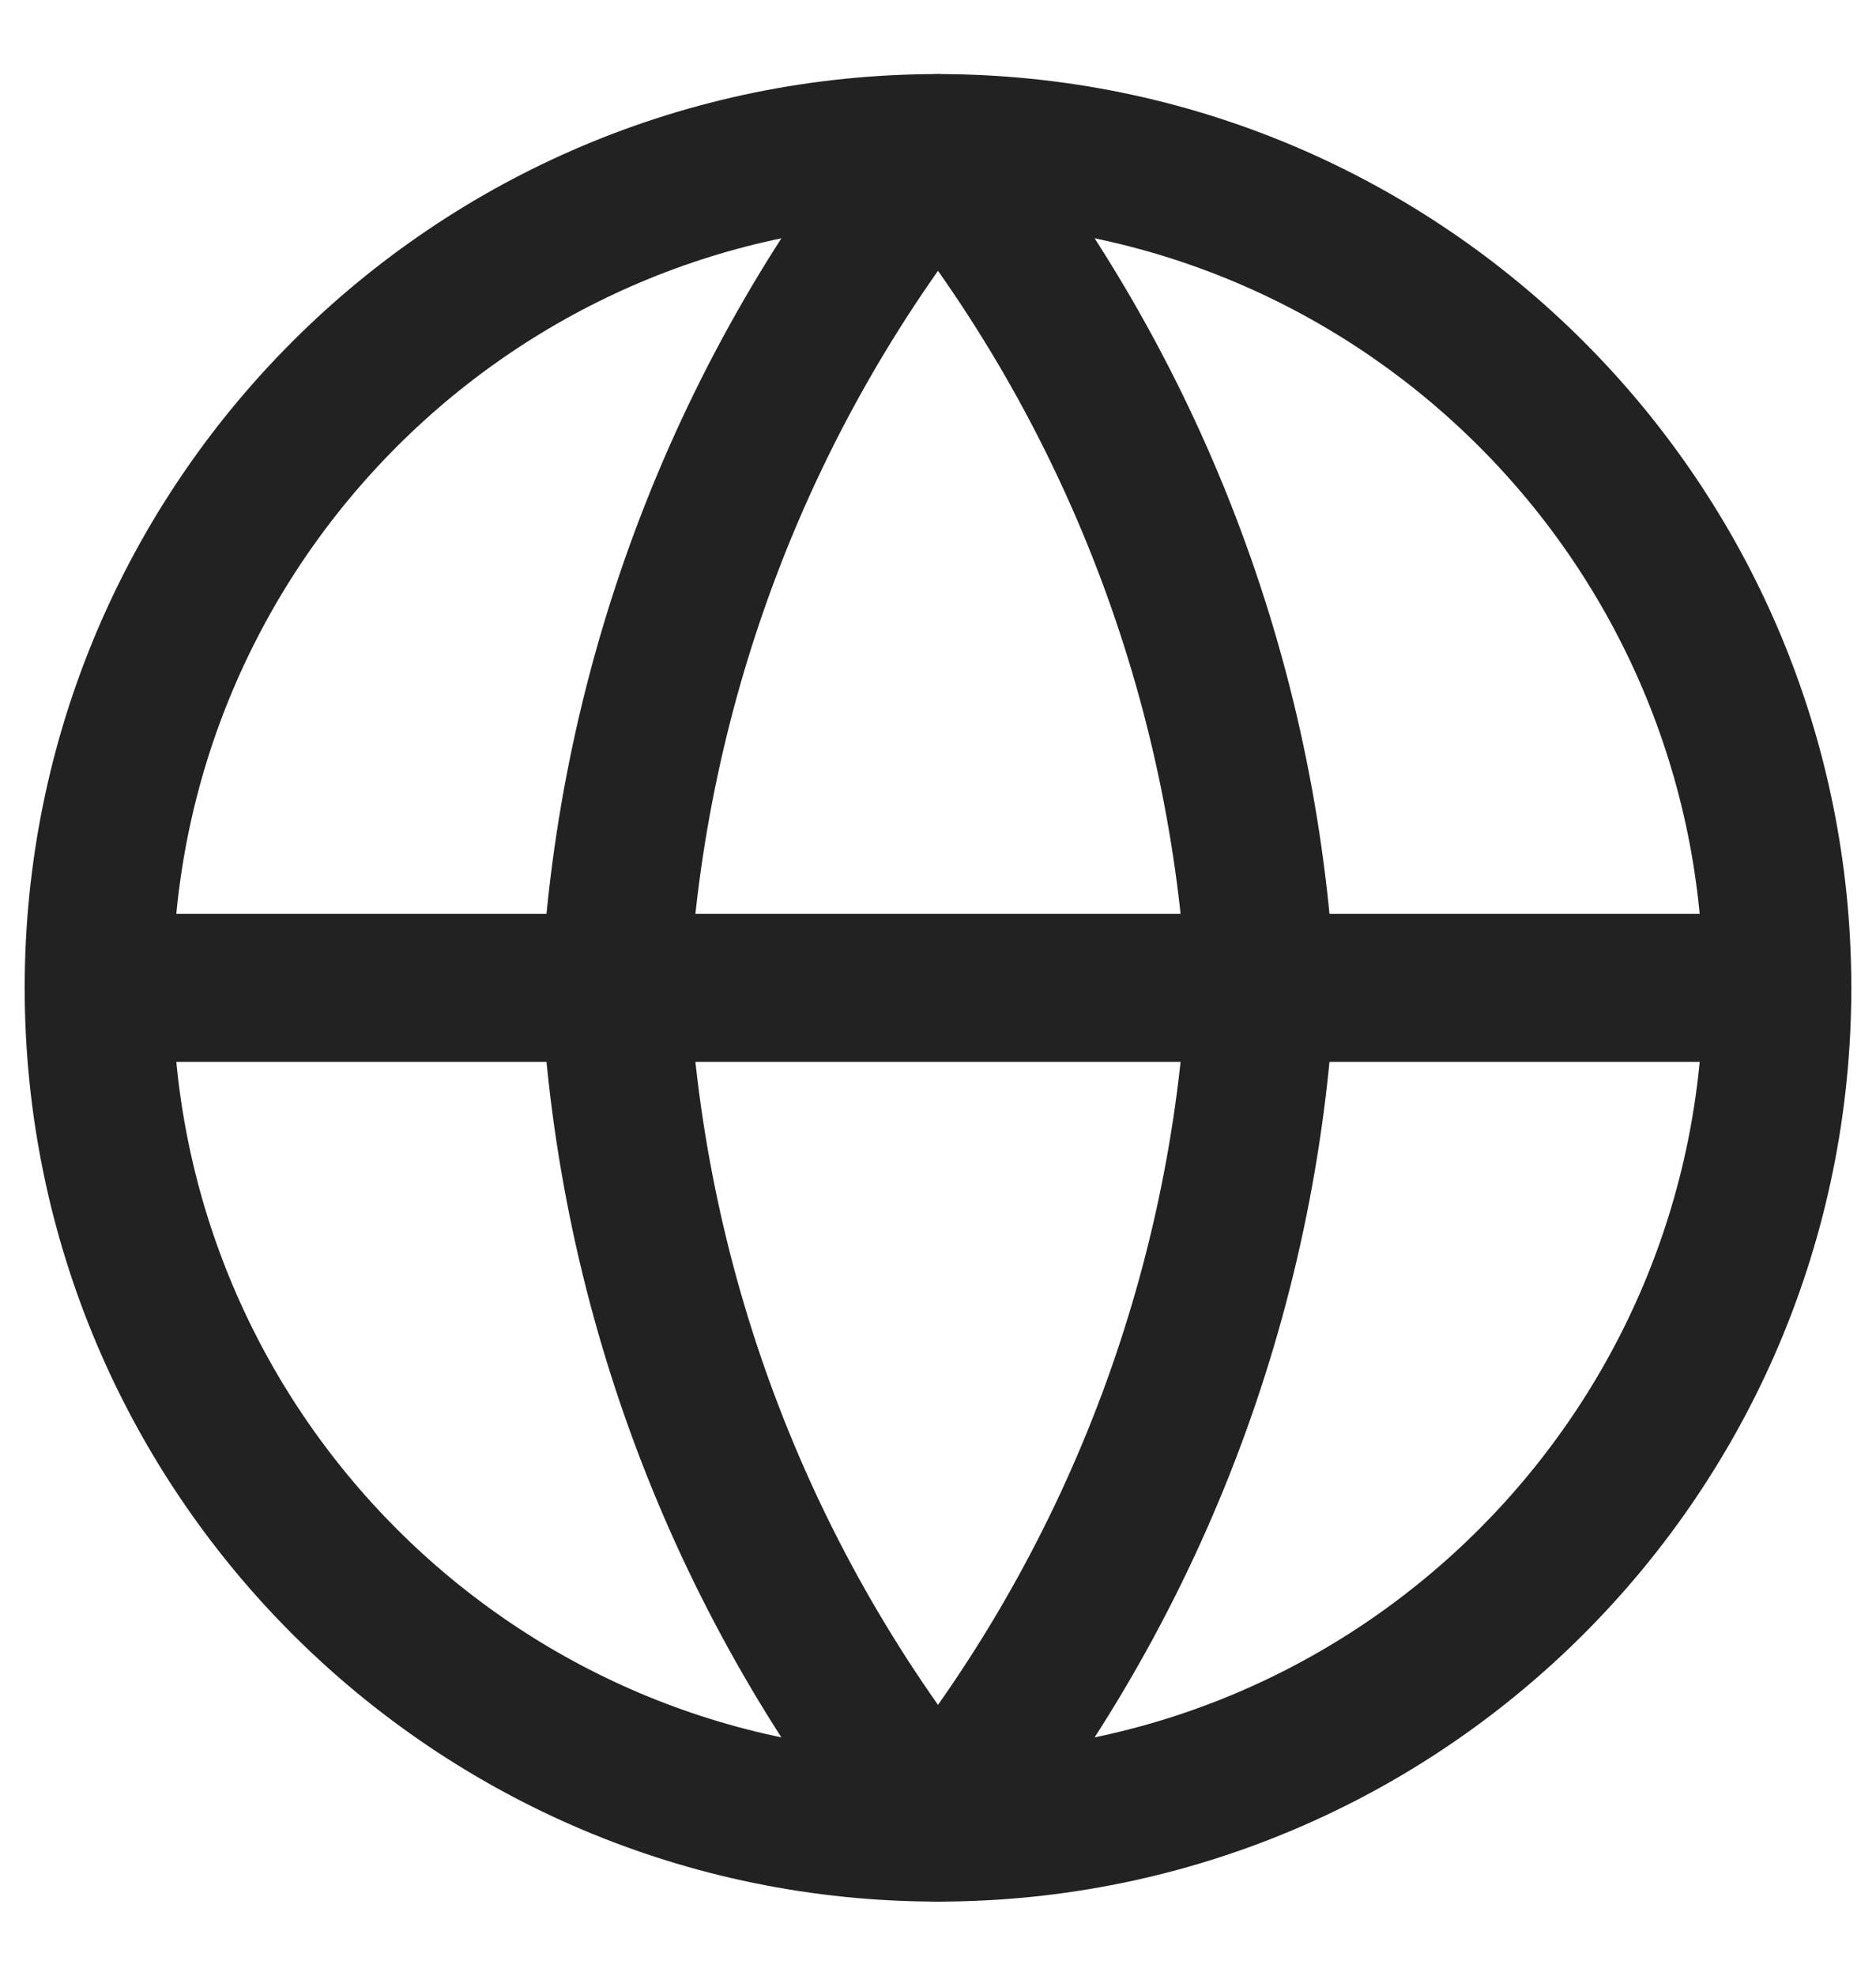
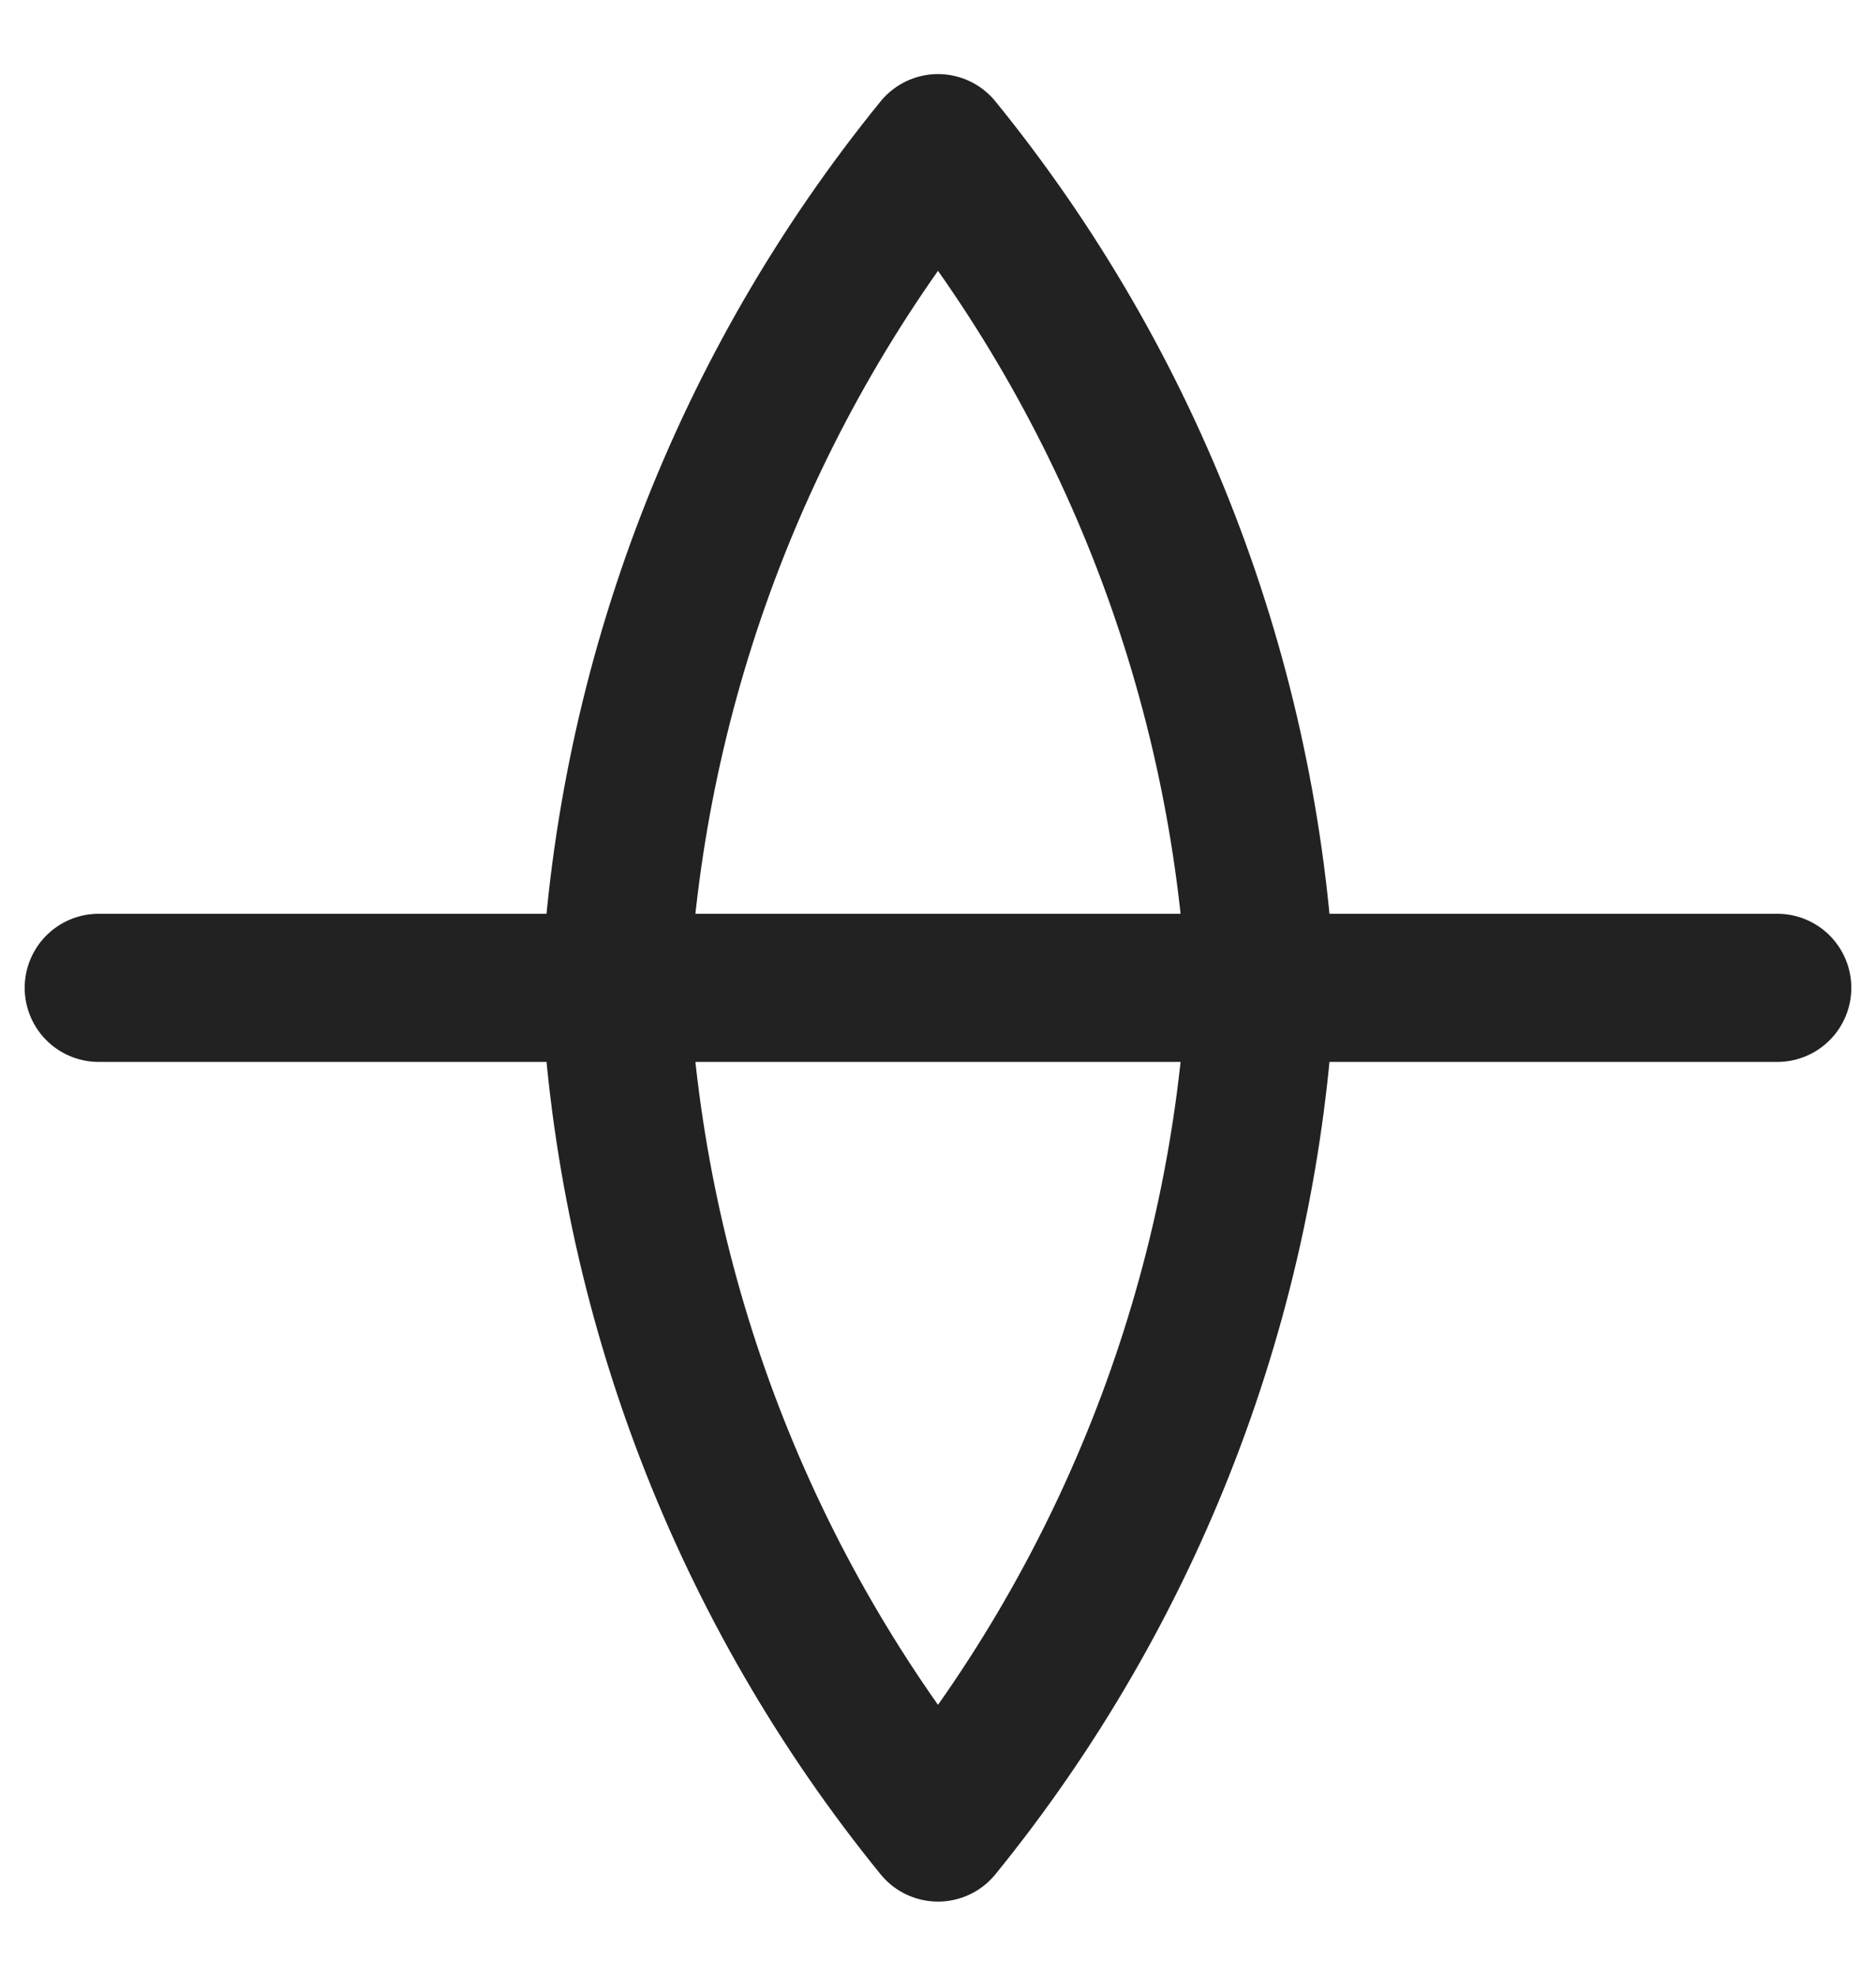
<svg xmlns="http://www.w3.org/2000/svg" width="19" height="20" viewBox="0 0 19 20" fill="none">
-   <path d="M9.5 18.5C14.194 18.5 18 14.694 18 10C18 5.306 14.194 1.5 9.5 1.5C4.806 1.5 1 5.306 1 10C1 14.694 4.806 18.5 9.5 18.5Z" stroke="#222222" stroke-width="1.5" stroke-linecap="round" stroke-linejoin="round" />
-   <path d="M1 10H18M12.769 10C12.609 13.108 11.464 16.085 9.5 18.5C7.536 16.085 6.391 13.108 6.231 10C6.391 6.892 7.536 3.915 9.5 1.5C11.464 3.915 12.609 6.892 12.769 10Z" stroke="#222222" stroke-width="1.5" stroke-linecap="round" stroke-linejoin="round" />
+   <path d="M1 10H18M12.769 10C12.609 13.108 11.464 16.085 9.5 18.5C7.536 16.085 6.391 13.108 6.231 10C6.391 6.892 7.536 3.915 9.5 1.5C11.464 3.915 12.609 6.892 12.769 10" stroke="#222222" stroke-width="1.5" stroke-linecap="round" stroke-linejoin="round" />
</svg>